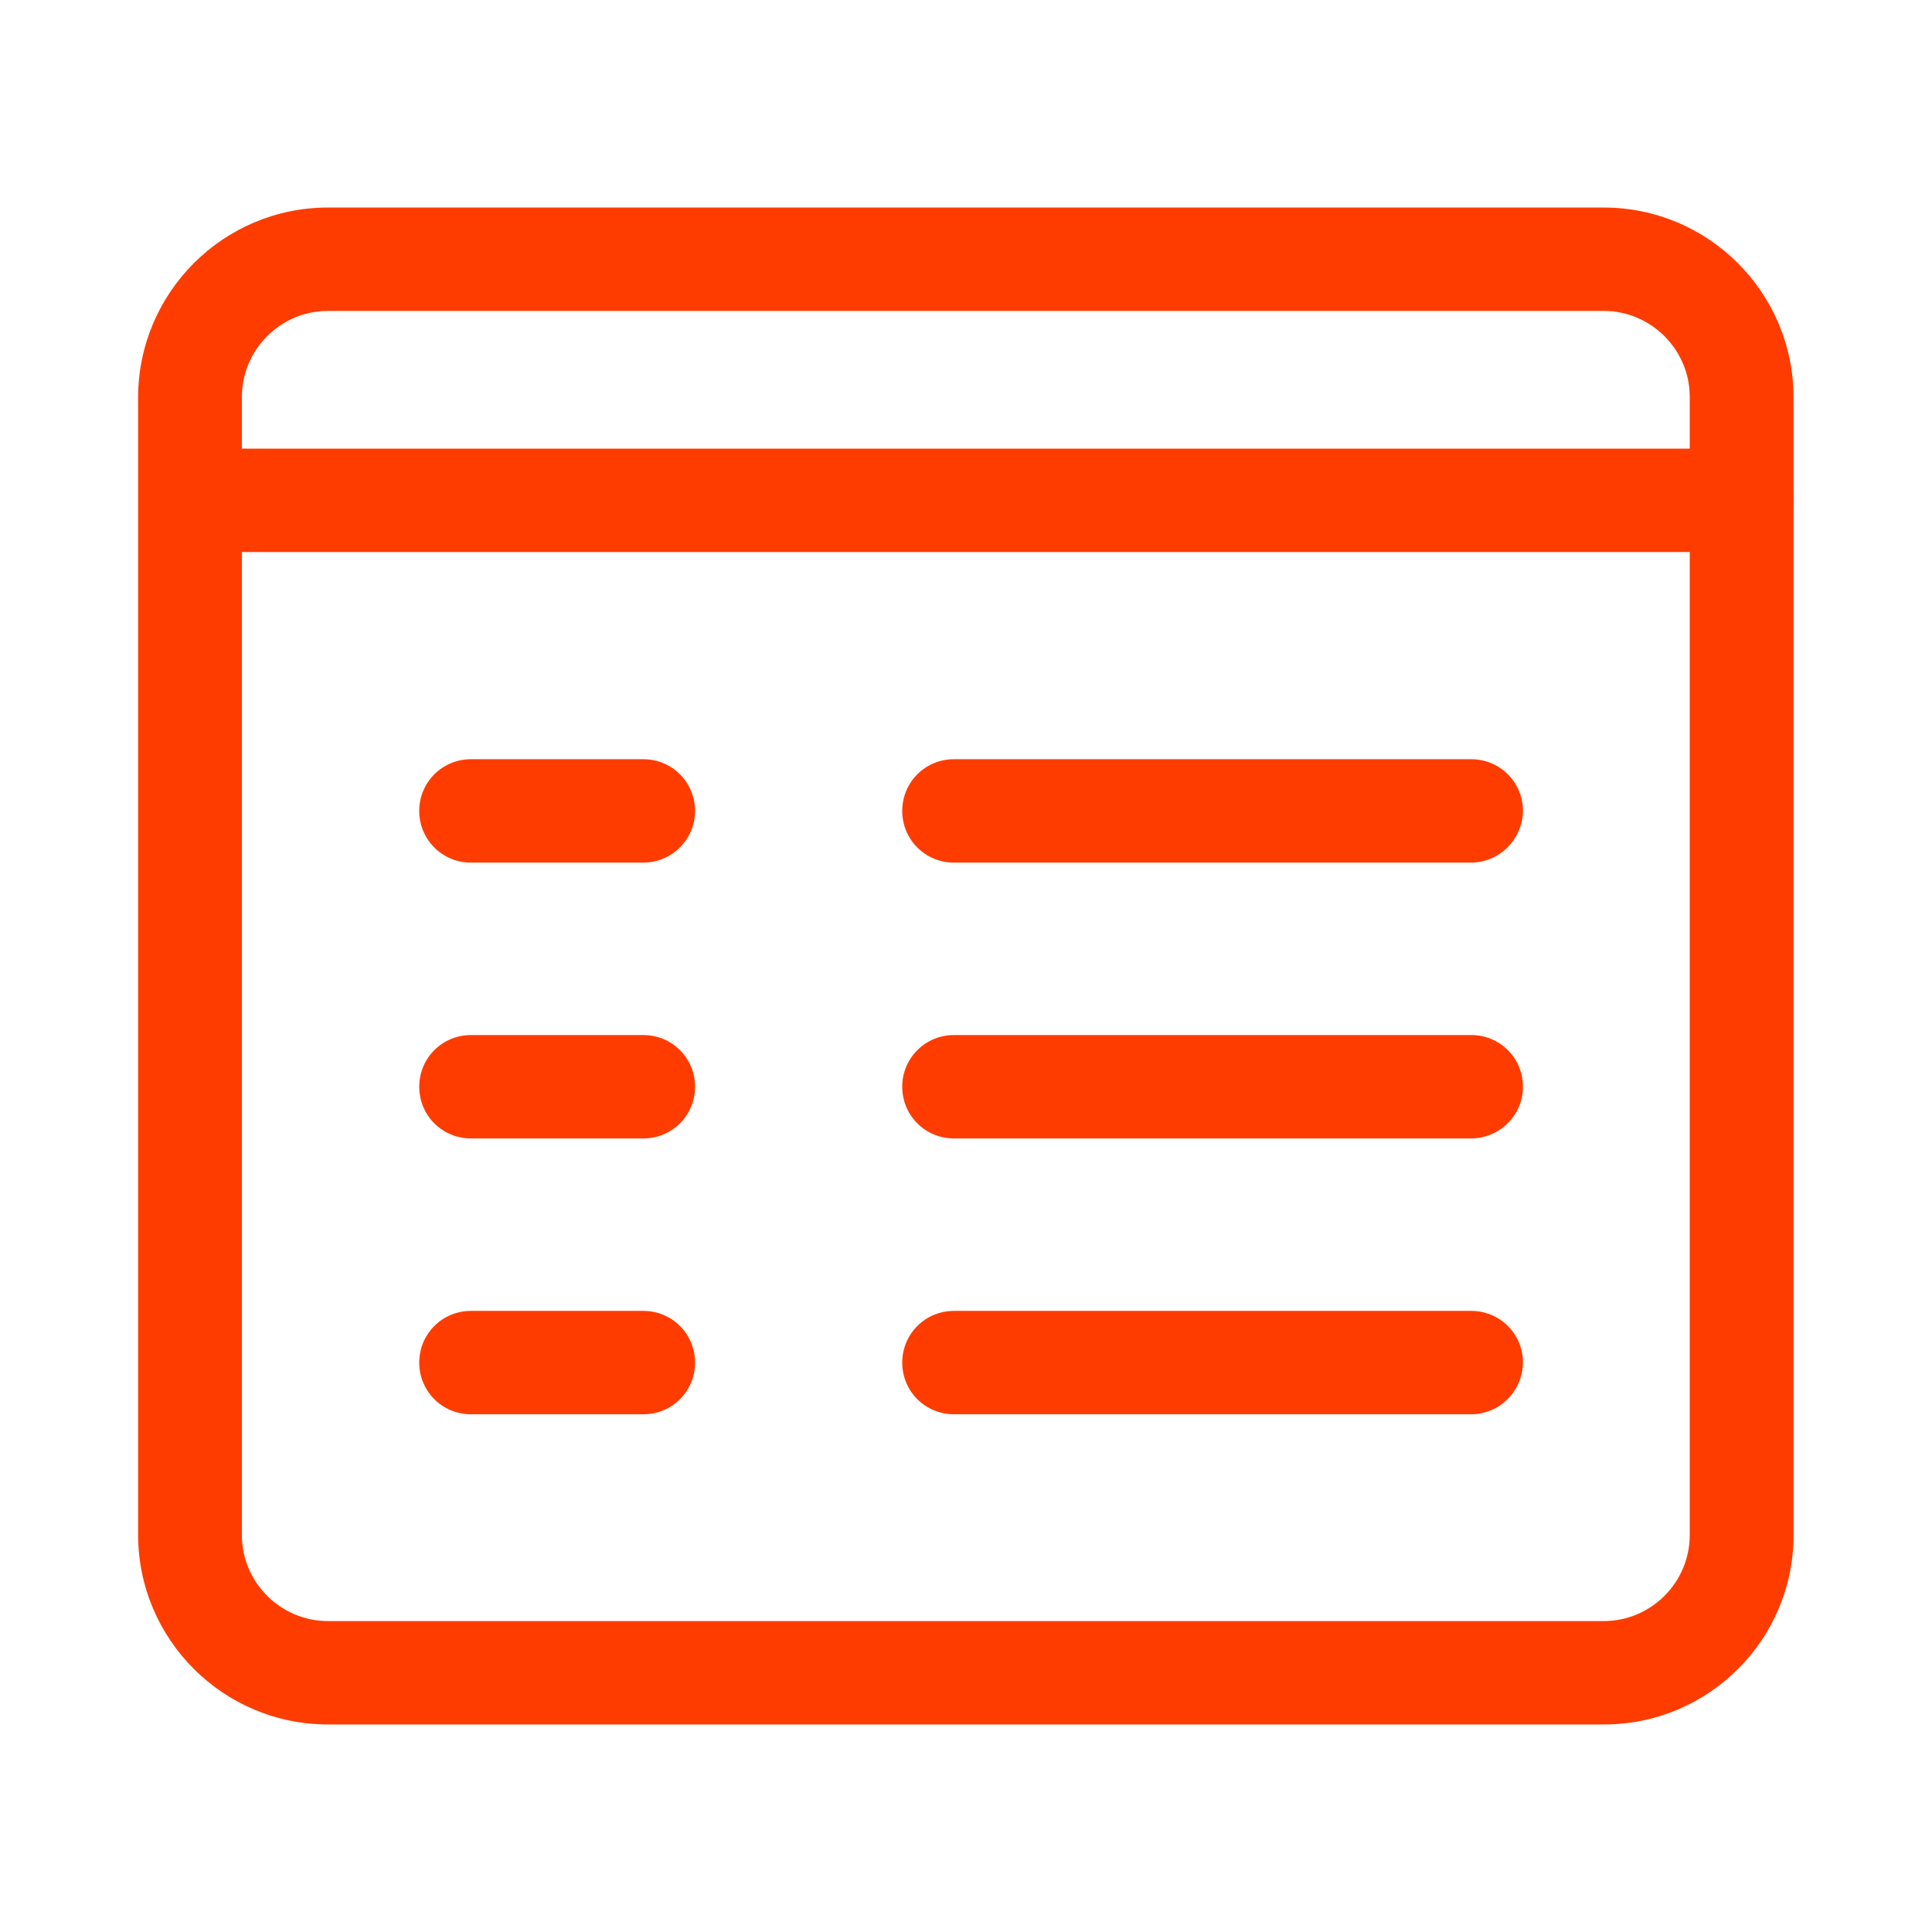
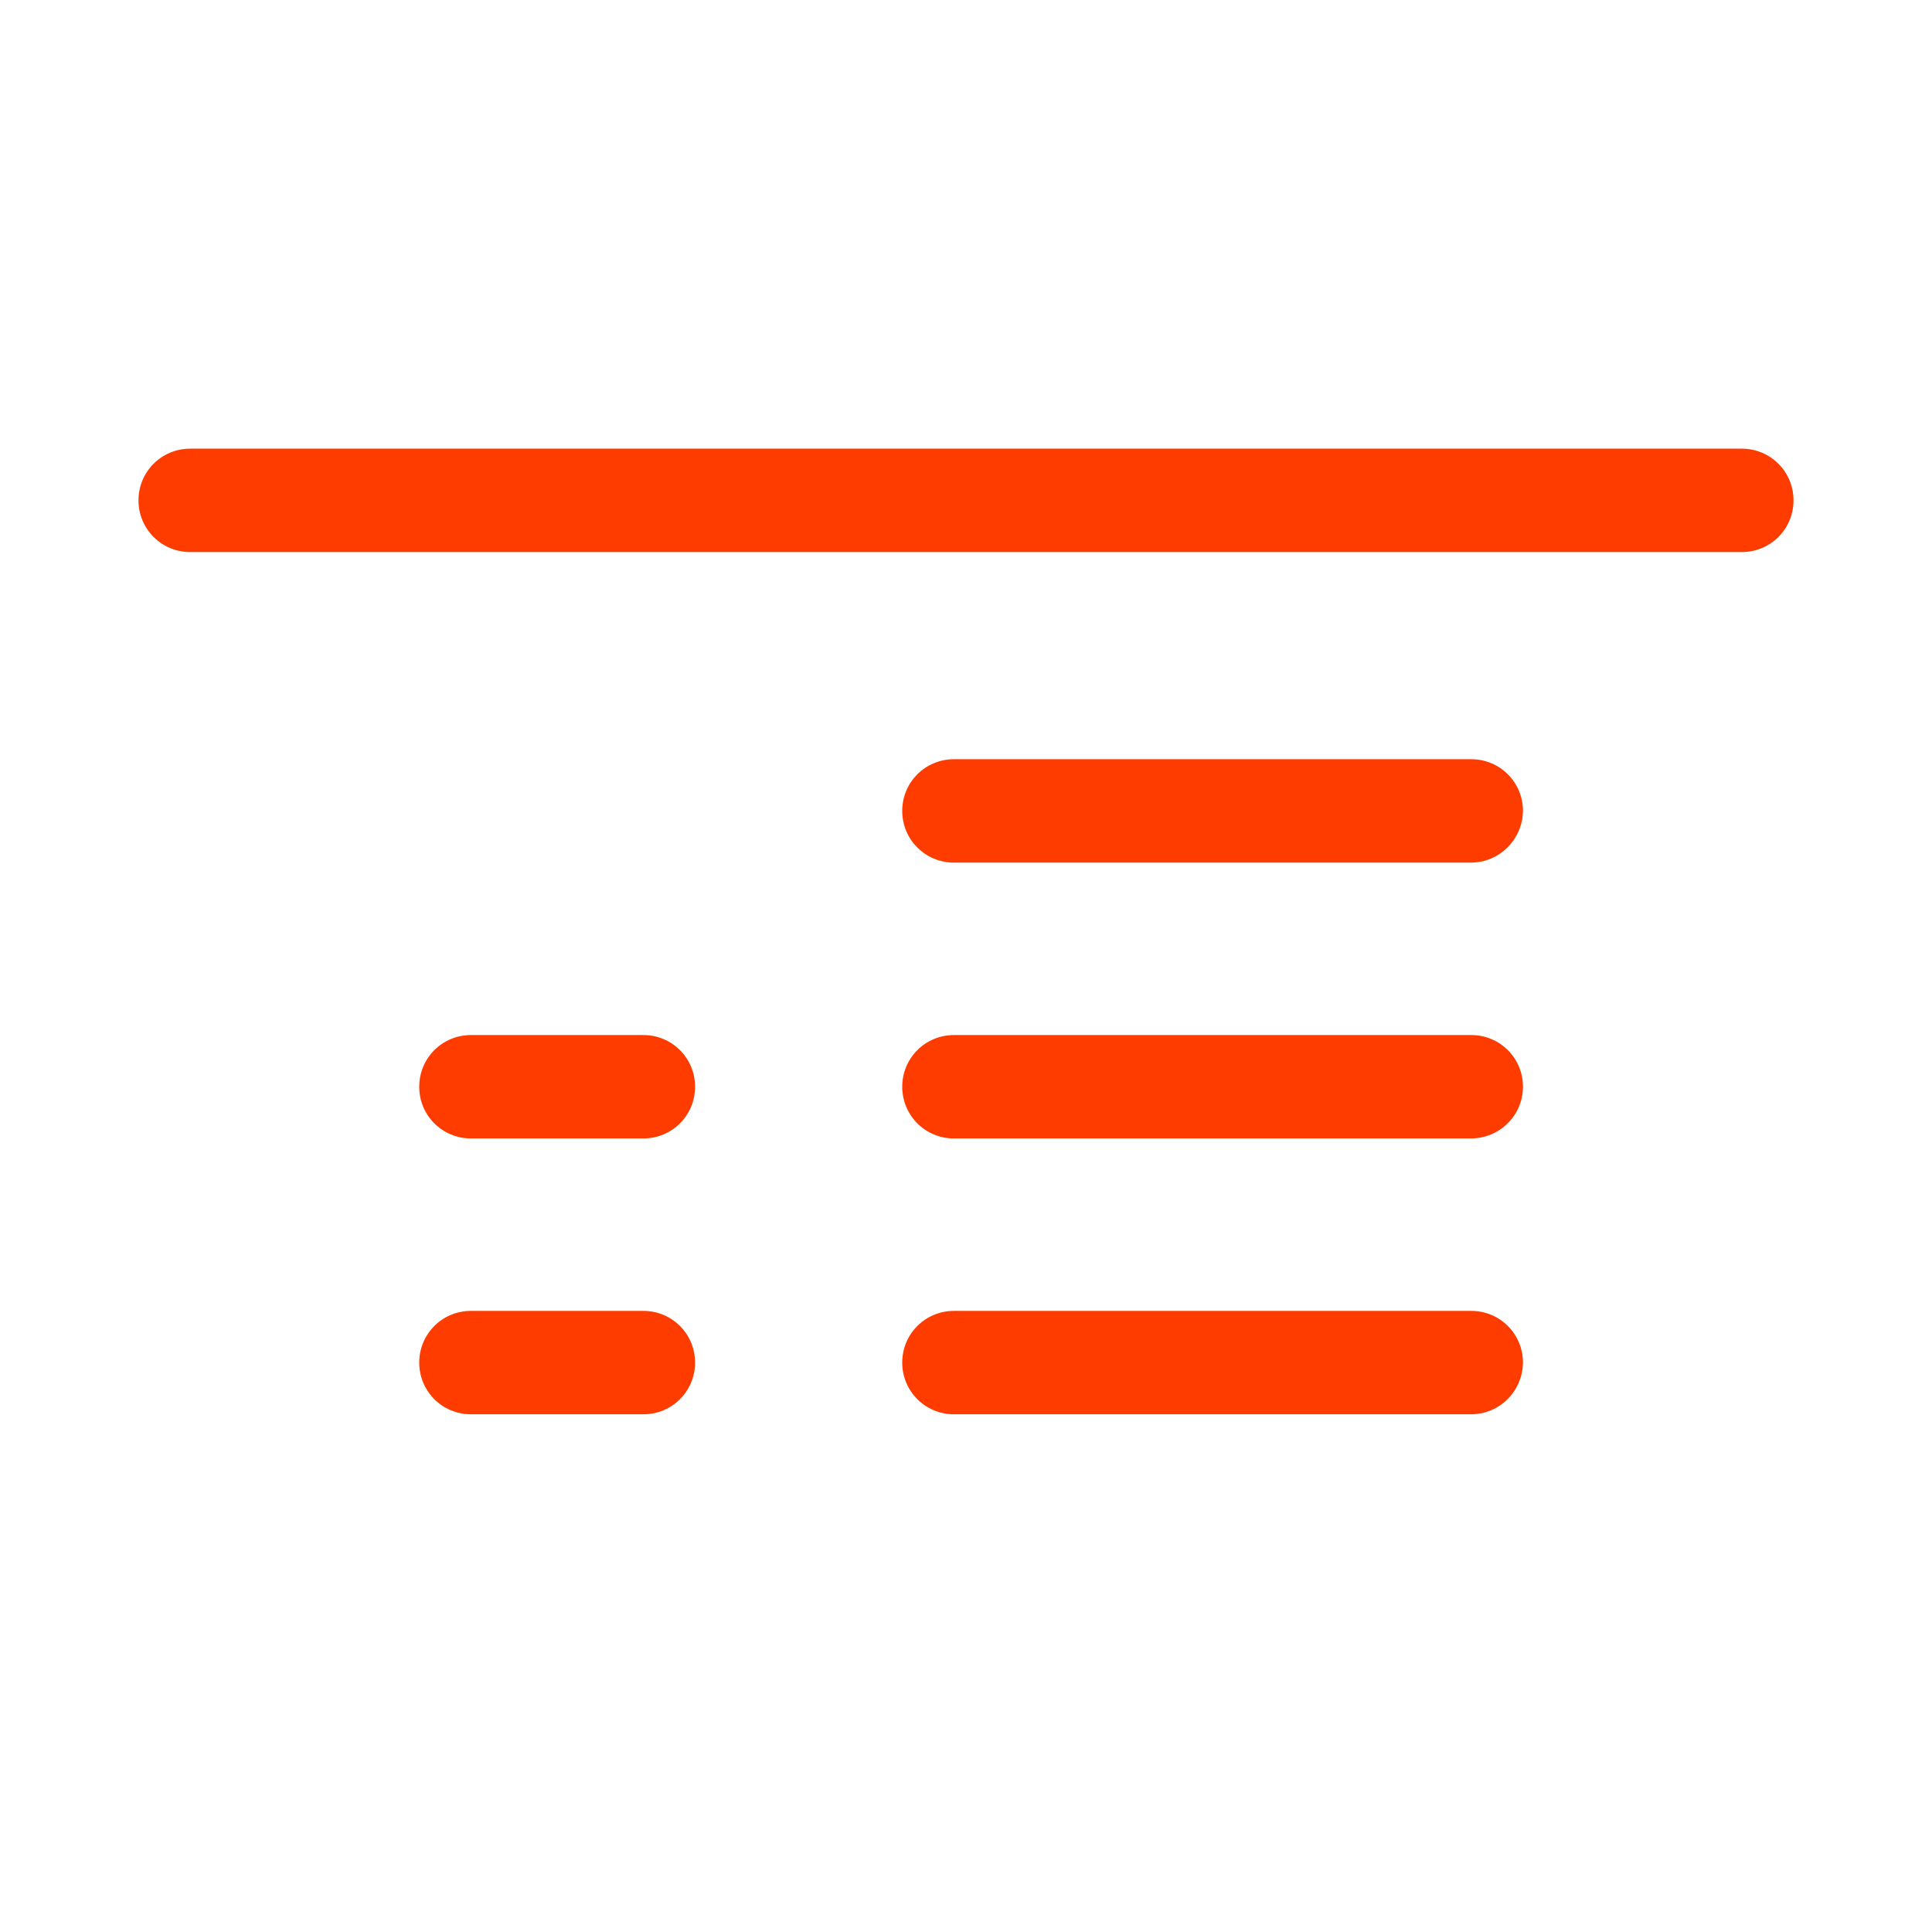
<svg xmlns="http://www.w3.org/2000/svg" version="1.1" id="Layer_1" x="0px" y="0px" viewBox="0 0 512 512" style="enable-background:new 0 0 512 512;" xml:space="preserve">
  <style type="text/css">
	.st0{fill:#FF3C00;}
</style>
  <g>
    <g>
-       <path class="st0" d="M170.5,228.6h-45.7c-7.6,0-13.7-6.1-13.7-13.7c0-7.6,6.1-13.7,13.7-13.7h45.7c7.6,0,13.7,6.1,13.7,13.7    C184.2,222.4,178.1,228.6,170.5,228.6z" />
-     </g>
+       </g>
    <g>
      <path class="st0" d="M389.8,228.6H252.8c-7.6,0-13.7-6.1-13.7-13.7c0-7.6,6.1-13.7,13.7-13.7h137.1c7.6,0,13.7,6.1,13.7,13.7    C403.5,222.4,397.4,228.6,389.8,228.6z" />
    </g>
    <g>
      <path class="st0" d="M170.5,301.7h-45.7c-7.6,0-13.7-6.1-13.7-13.7s6.1-13.7,13.7-13.7h45.7c7.6,0,13.7,6.1,13.7,13.7    S178.1,301.7,170.5,301.7z" />
    </g>
    <g>
      <path class="st0" d="M389.8,301.7H252.8c-7.6,0-13.7-6.1-13.7-13.7s6.1-13.7,13.7-13.7h137.1c7.6,0,13.7,6.1,13.7,13.7    S397.4,301.7,389.8,301.7z" />
    </g>
    <g>
      <path class="st0" d="M170.5,374.8h-45.7c-7.6,0-13.7-6.1-13.7-13.7c0-7.6,6.1-13.7,13.7-13.7h45.7c7.6,0,13.7,6.1,13.7,13.7    C184.2,368.7,178.1,374.8,170.5,374.8z" />
    </g>
    <g>
      <path class="st0" d="M389.8,374.8H252.8c-7.6,0-13.7-6.1-13.7-13.7c0-7.6,6.1-13.7,13.7-13.7h137.1c7.6,0,13.7,6.1,13.7,13.7    C403.5,368.7,397.4,374.8,389.8,374.8z" />
    </g>
    <g>
-       <path class="st0" d="M425.1,457H86.9c-27.7,0-50.3-22.5-50.3-50.3V105.2C36.7,77.5,59.2,55,86.9,55h338.1    c27.7,0,50.3,22.5,50.3,50.3v301.6C475.3,434.5,452.8,457,425.1,457z M86.9,82.4c-12.6,0-22.8,10.3-22.8,22.8v301.6    c0,12.6,10.3,22.8,22.8,22.8h338.1c12.6,0,22.8-10.3,22.8-22.8V105.2c0-12.6-10.3-22.8-22.8-22.8H86.9z" />
-     </g>
+       </g>
    <g>
      <path class="st0" d="M461.6,146.3H50.4c-7.6,0-13.7-6.1-13.7-13.7c0-7.6,6.1-13.7,13.7-13.7h411.2c7.6,0,13.7,6.1,13.7,13.7    C475.3,140.2,469.2,146.3,461.6,146.3z" />
    </g>
  </g>
</svg>